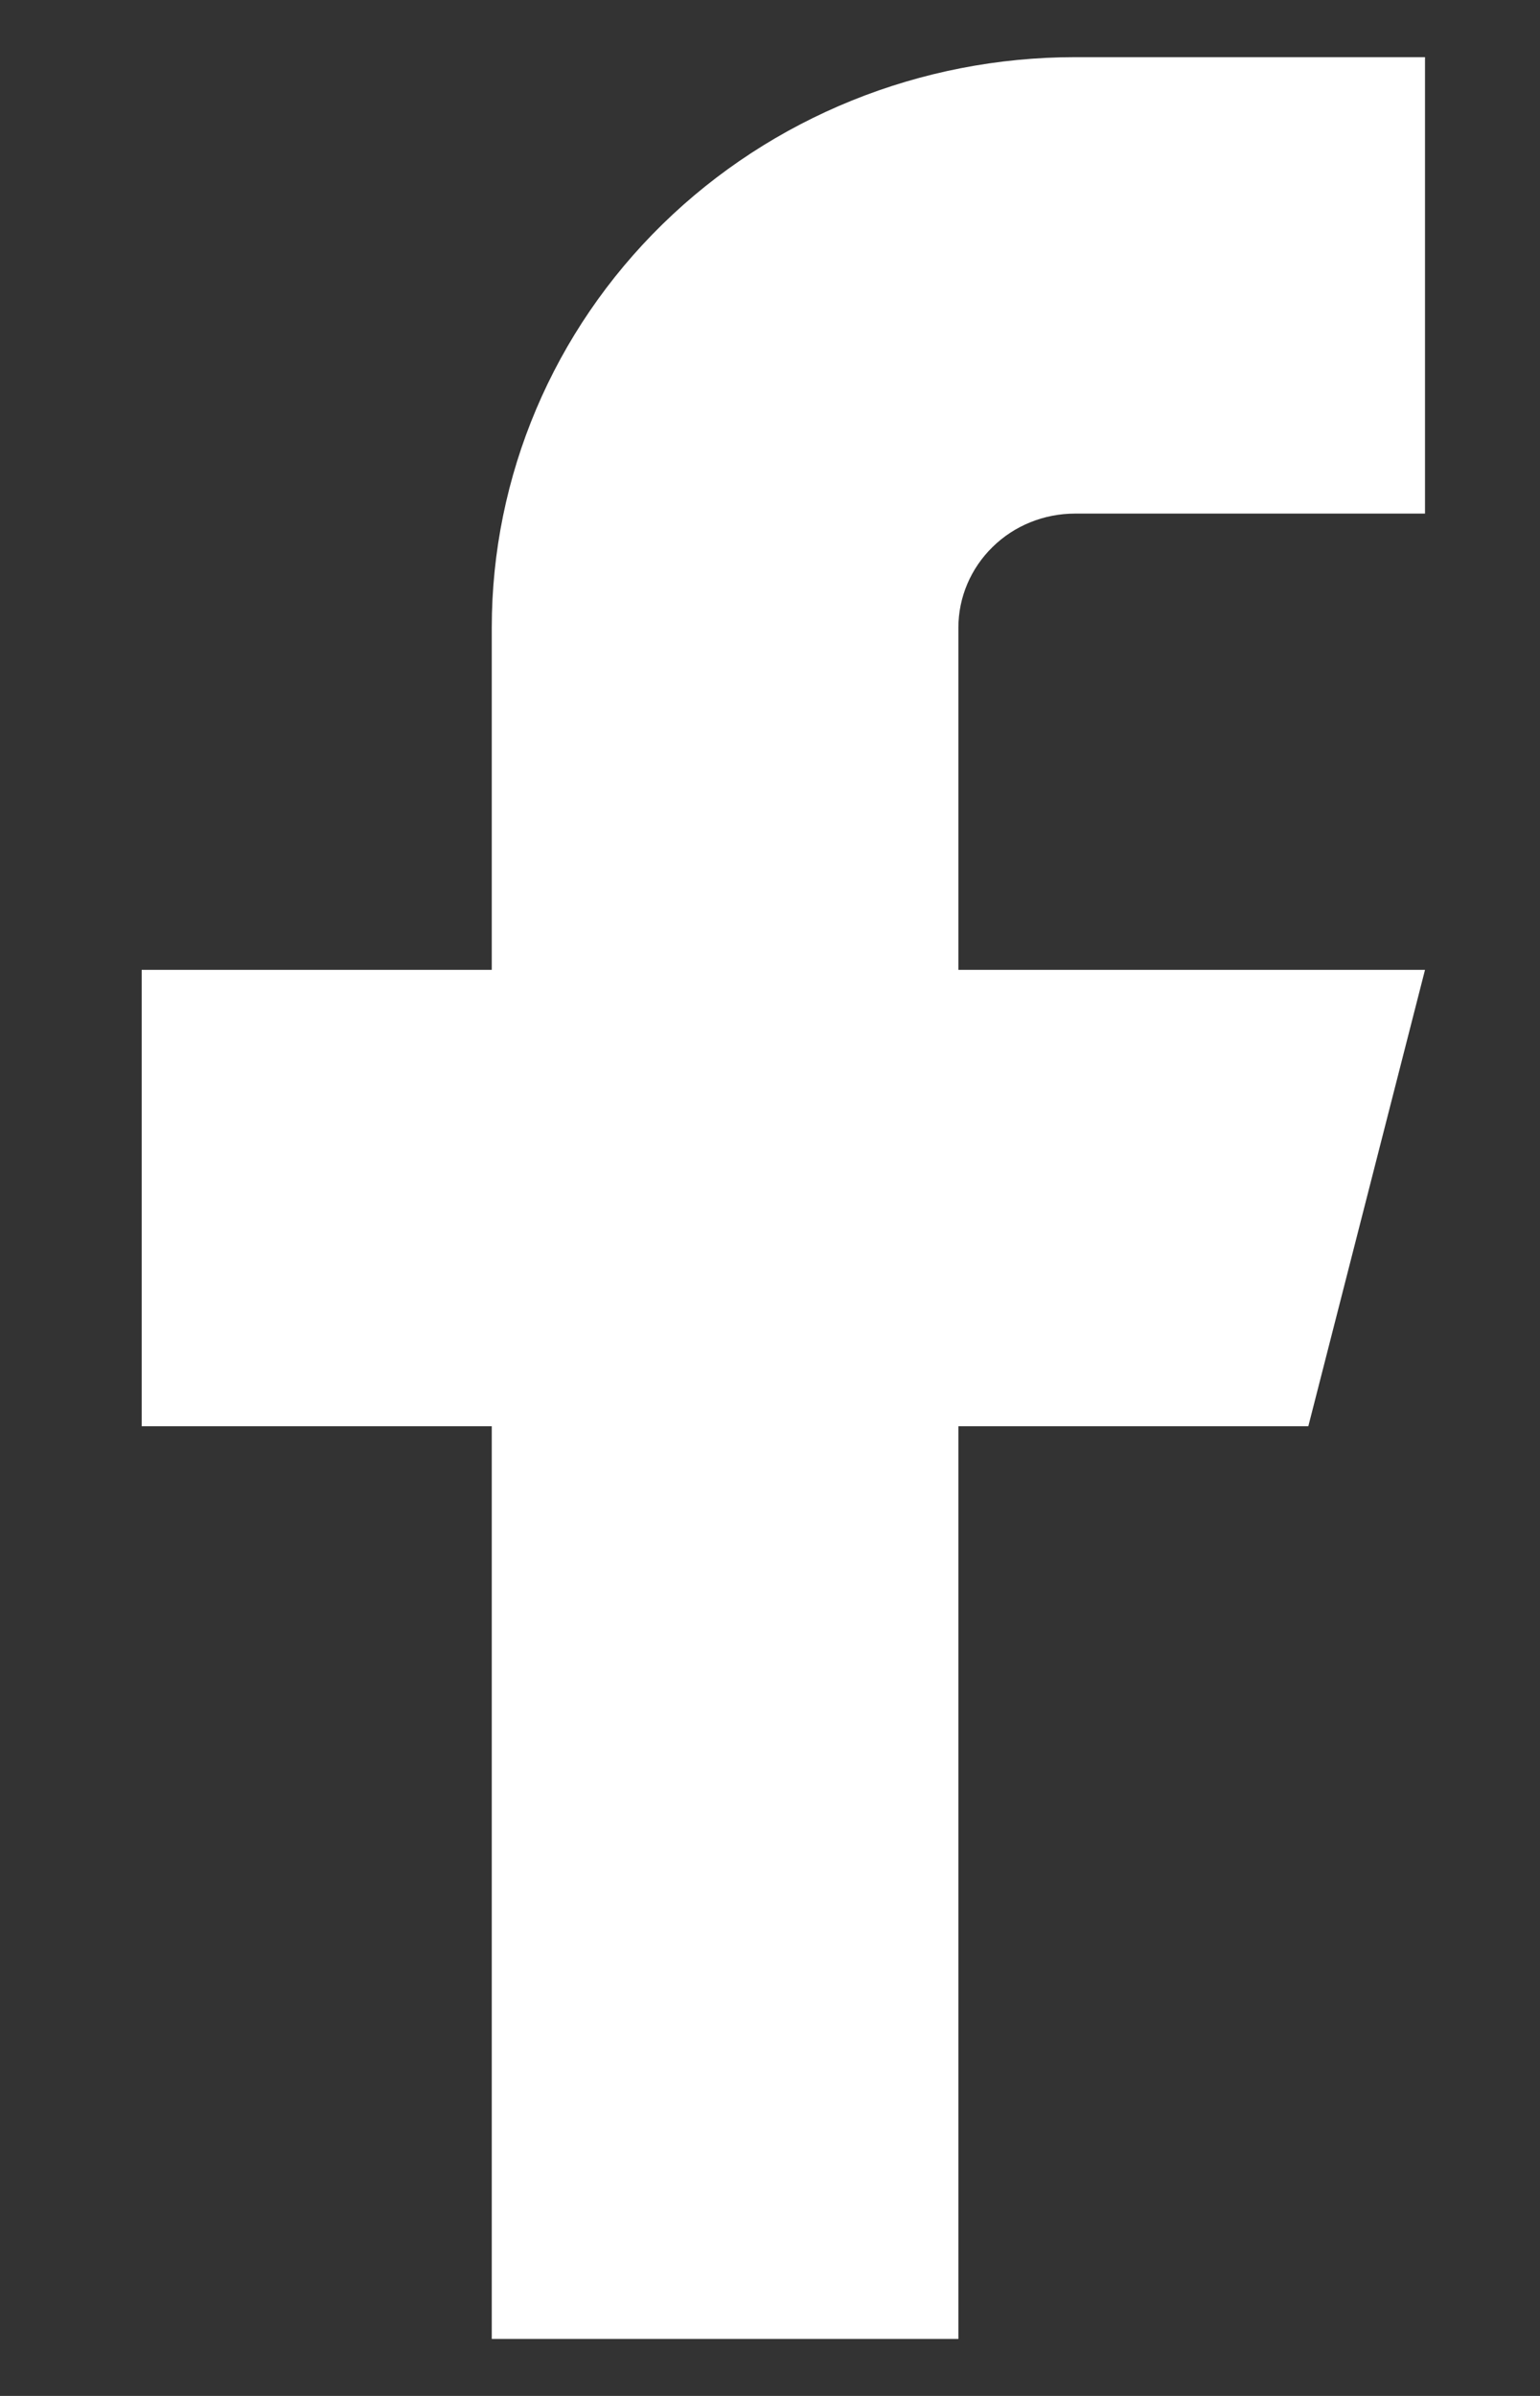
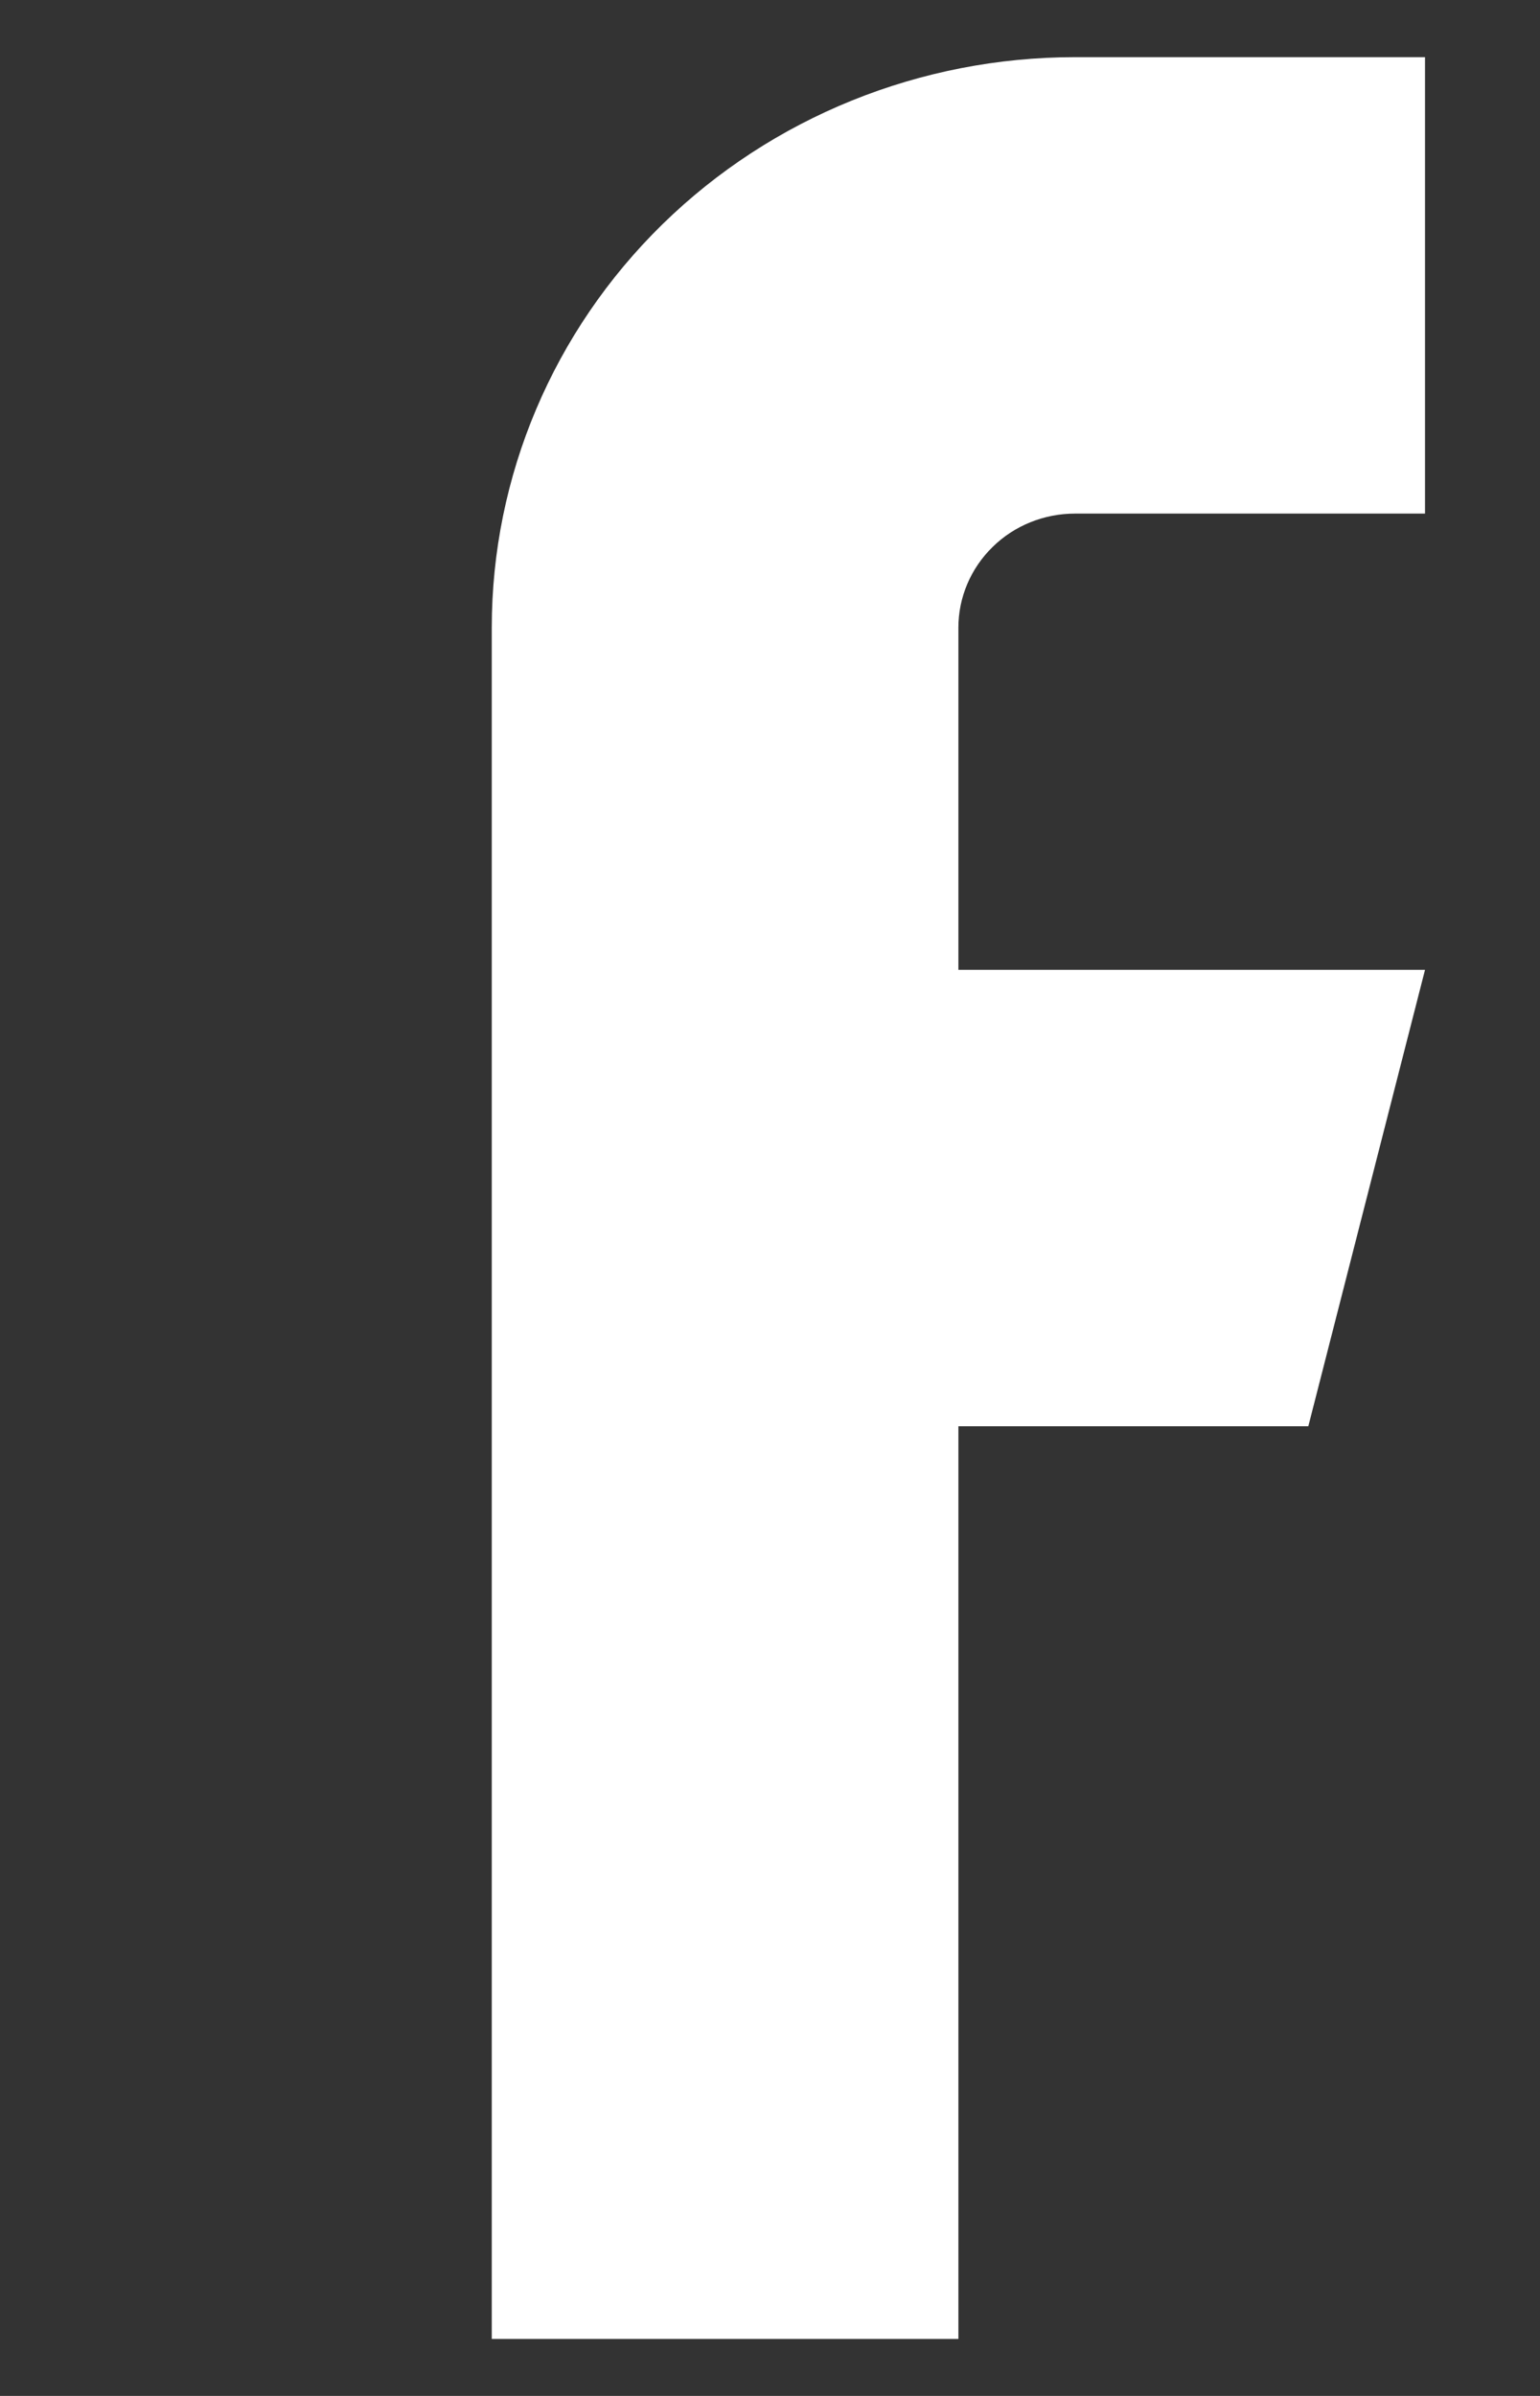
<svg xmlns="http://www.w3.org/2000/svg" width="9" height="14" viewBox="0 0 9 14" fill="none">
  <rect x="0" y="0" width="9" height="14" fill="#333333" stroke="none" />
-   <path d="M8.328 0.334H6.283C5.379 0.334 4.511 0.685 3.872 1.31C3.233 1.935 2.874 2.783 2.874 3.667V5.667H0.828V8.334H2.874V13.667H5.601V8.334H7.646L8.328 5.667H5.601V3.667C5.601 3.491 5.673 3.321 5.801 3.196C5.928 3.071 6.102 3.001 6.283 3.001H8.328V0.334Z" fill="white" />
+   <path d="M8.328 0.334H6.283C5.379 0.334 4.511 0.685 3.872 1.31C3.233 1.935 2.874 2.783 2.874 3.667V5.667H0.828H2.874V13.667H5.601V8.334H7.646L8.328 5.667H5.601V3.667C5.601 3.491 5.673 3.321 5.801 3.196C5.928 3.071 6.102 3.001 6.283 3.001H8.328V0.334Z" fill="white" />
</svg>